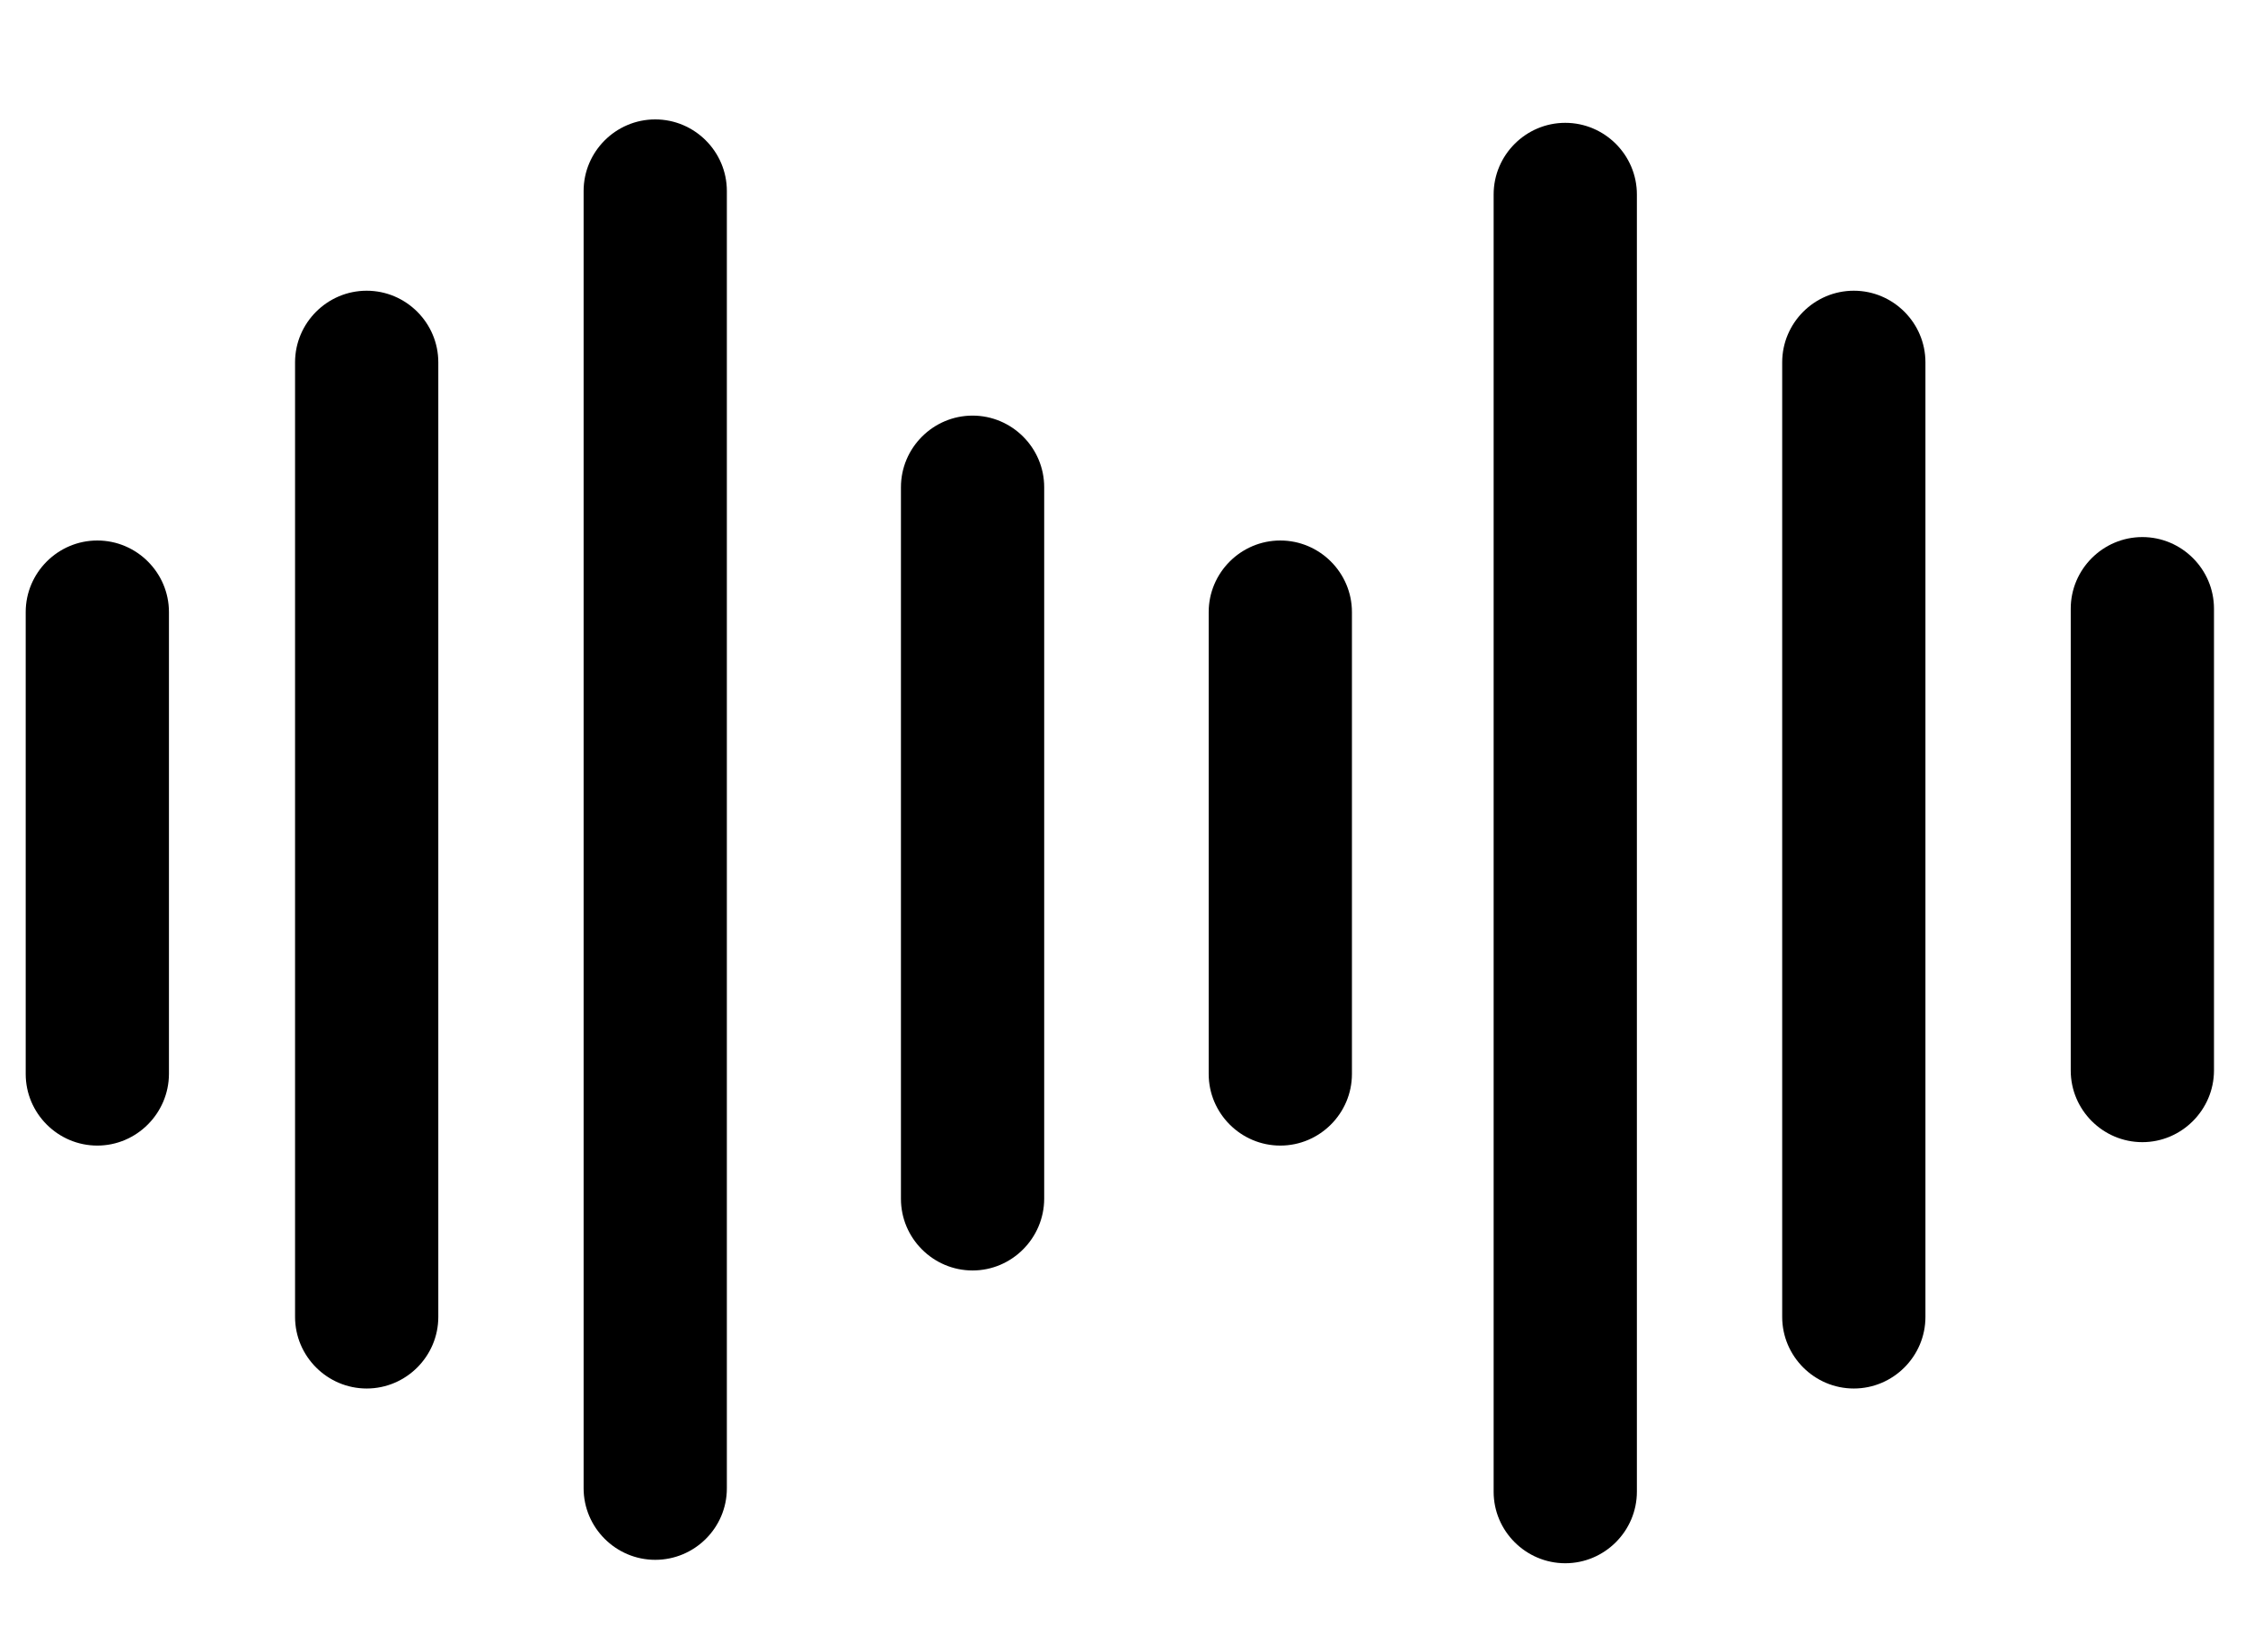
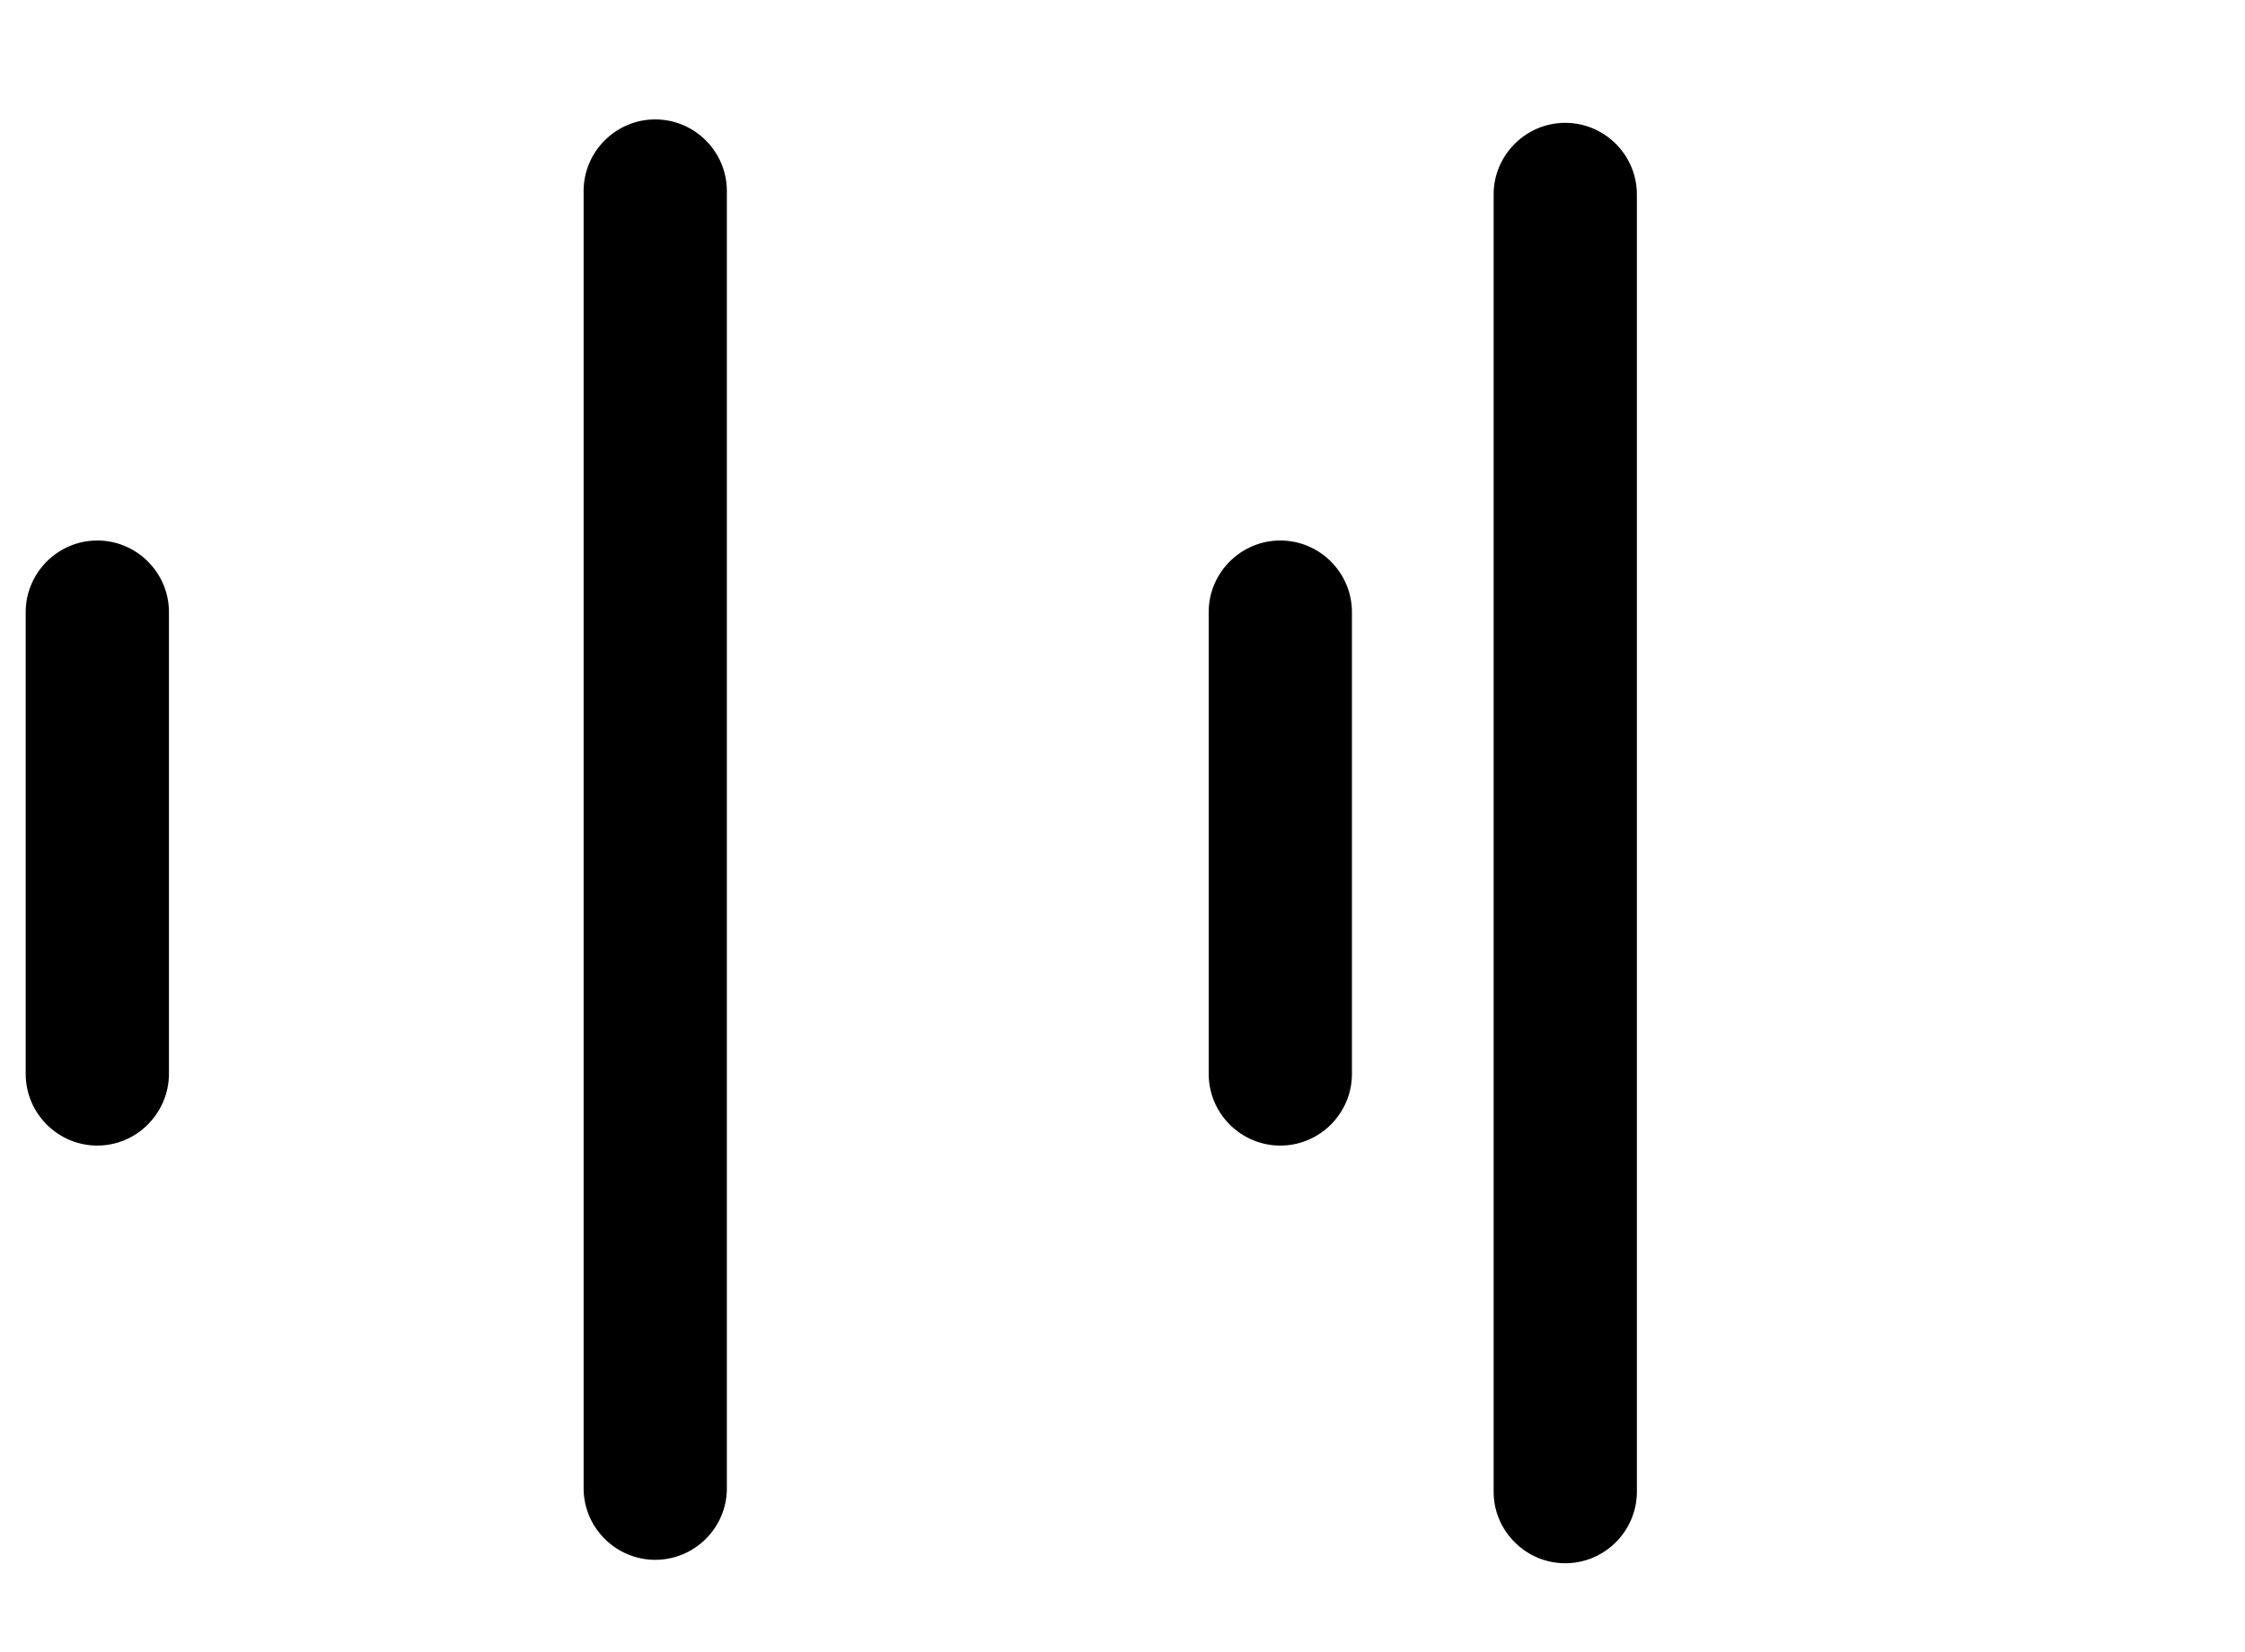
<svg xmlns="http://www.w3.org/2000/svg" version="1.1" id="Layer_1" x="0px" y="0px" viewBox="0 0 131.02 96.44" style="enable-background:new 0 0 131.02 96.44;" xml:space="preserve">
  <g>
    <path d="M38.24,91.05L38.24,91.05c-2.3,0-4.18-1.88-4.18-4.18V11.15c0-2.3,1.88-4.18,4.18-4.18s4.18,1.88,4.18,4.18v75.73   C42.42,89.18,40.54,91.05,38.24,91.05z" />
-     <path d="M21.4,81.05L21.4,81.05c-2.3,0-4.18-1.88-4.18-4.18V21.15c0-2.3,1.88-4.18,4.18-4.18s4.18,1.88,4.18,4.18v55.72   C25.58,79.17,23.7,81.05,21.4,81.05z" />
    <path d="M5.68,66.87L5.68,66.87c-2.3,0-4.18-1.88-4.18-4.18V35.73c0-2.3,1.88-4.18,4.18-4.18c2.3,0,4.18,1.88,4.18,4.18v26.96   C9.85,64.99,7.97,66.87,5.68,66.87z" />
-     <path d="M56.76,74.16L56.76,74.16c-2.3,0-4.18-1.88-4.18-4.18V28.44c0-2.3,1.88-4.18,4.18-4.18c2.3,0,4.18,1.88,4.18,4.18v41.54   C60.93,72.28,59.05,74.16,56.76,74.16z" />
    <path d="M74.72,66.87L74.72,66.87c-2.3,0-4.18-1.88-4.18-4.18V35.73c0-2.3,1.88-4.18,4.18-4.18s4.18,1.88,4.18,4.18v26.96   C78.9,64.99,77.02,66.87,74.72,66.87z" />
    <path d="M91.35,91.25L91.35,91.25c2.3,0,4.18-1.88,4.18-4.18V11.35c0-2.3-1.88-4.18-4.18-4.18s-4.18,1.88-4.18,4.18v75.73   C87.17,89.37,89.05,91.25,91.35,91.25z" />
-     <path d="M108.19,81.05L108.19,81.05c2.3,0,4.18-1.88,4.18-4.18V21.15c0-2.3-1.88-4.18-4.18-4.18c-2.3,0-4.18,1.88-4.18,4.18v55.72   C104.01,79.17,105.89,81.05,108.19,81.05z" />
-     <path d="M125.03,66.67L125.03,66.67c-2.3,0-4.18-1.88-4.18-4.18V35.53c0-2.3,1.88-4.18,4.18-4.18c2.3,0,4.18,1.88,4.18,4.18V62.5   C129.2,64.79,127.32,66.67,125.03,66.67z" />
  </g>
</svg>